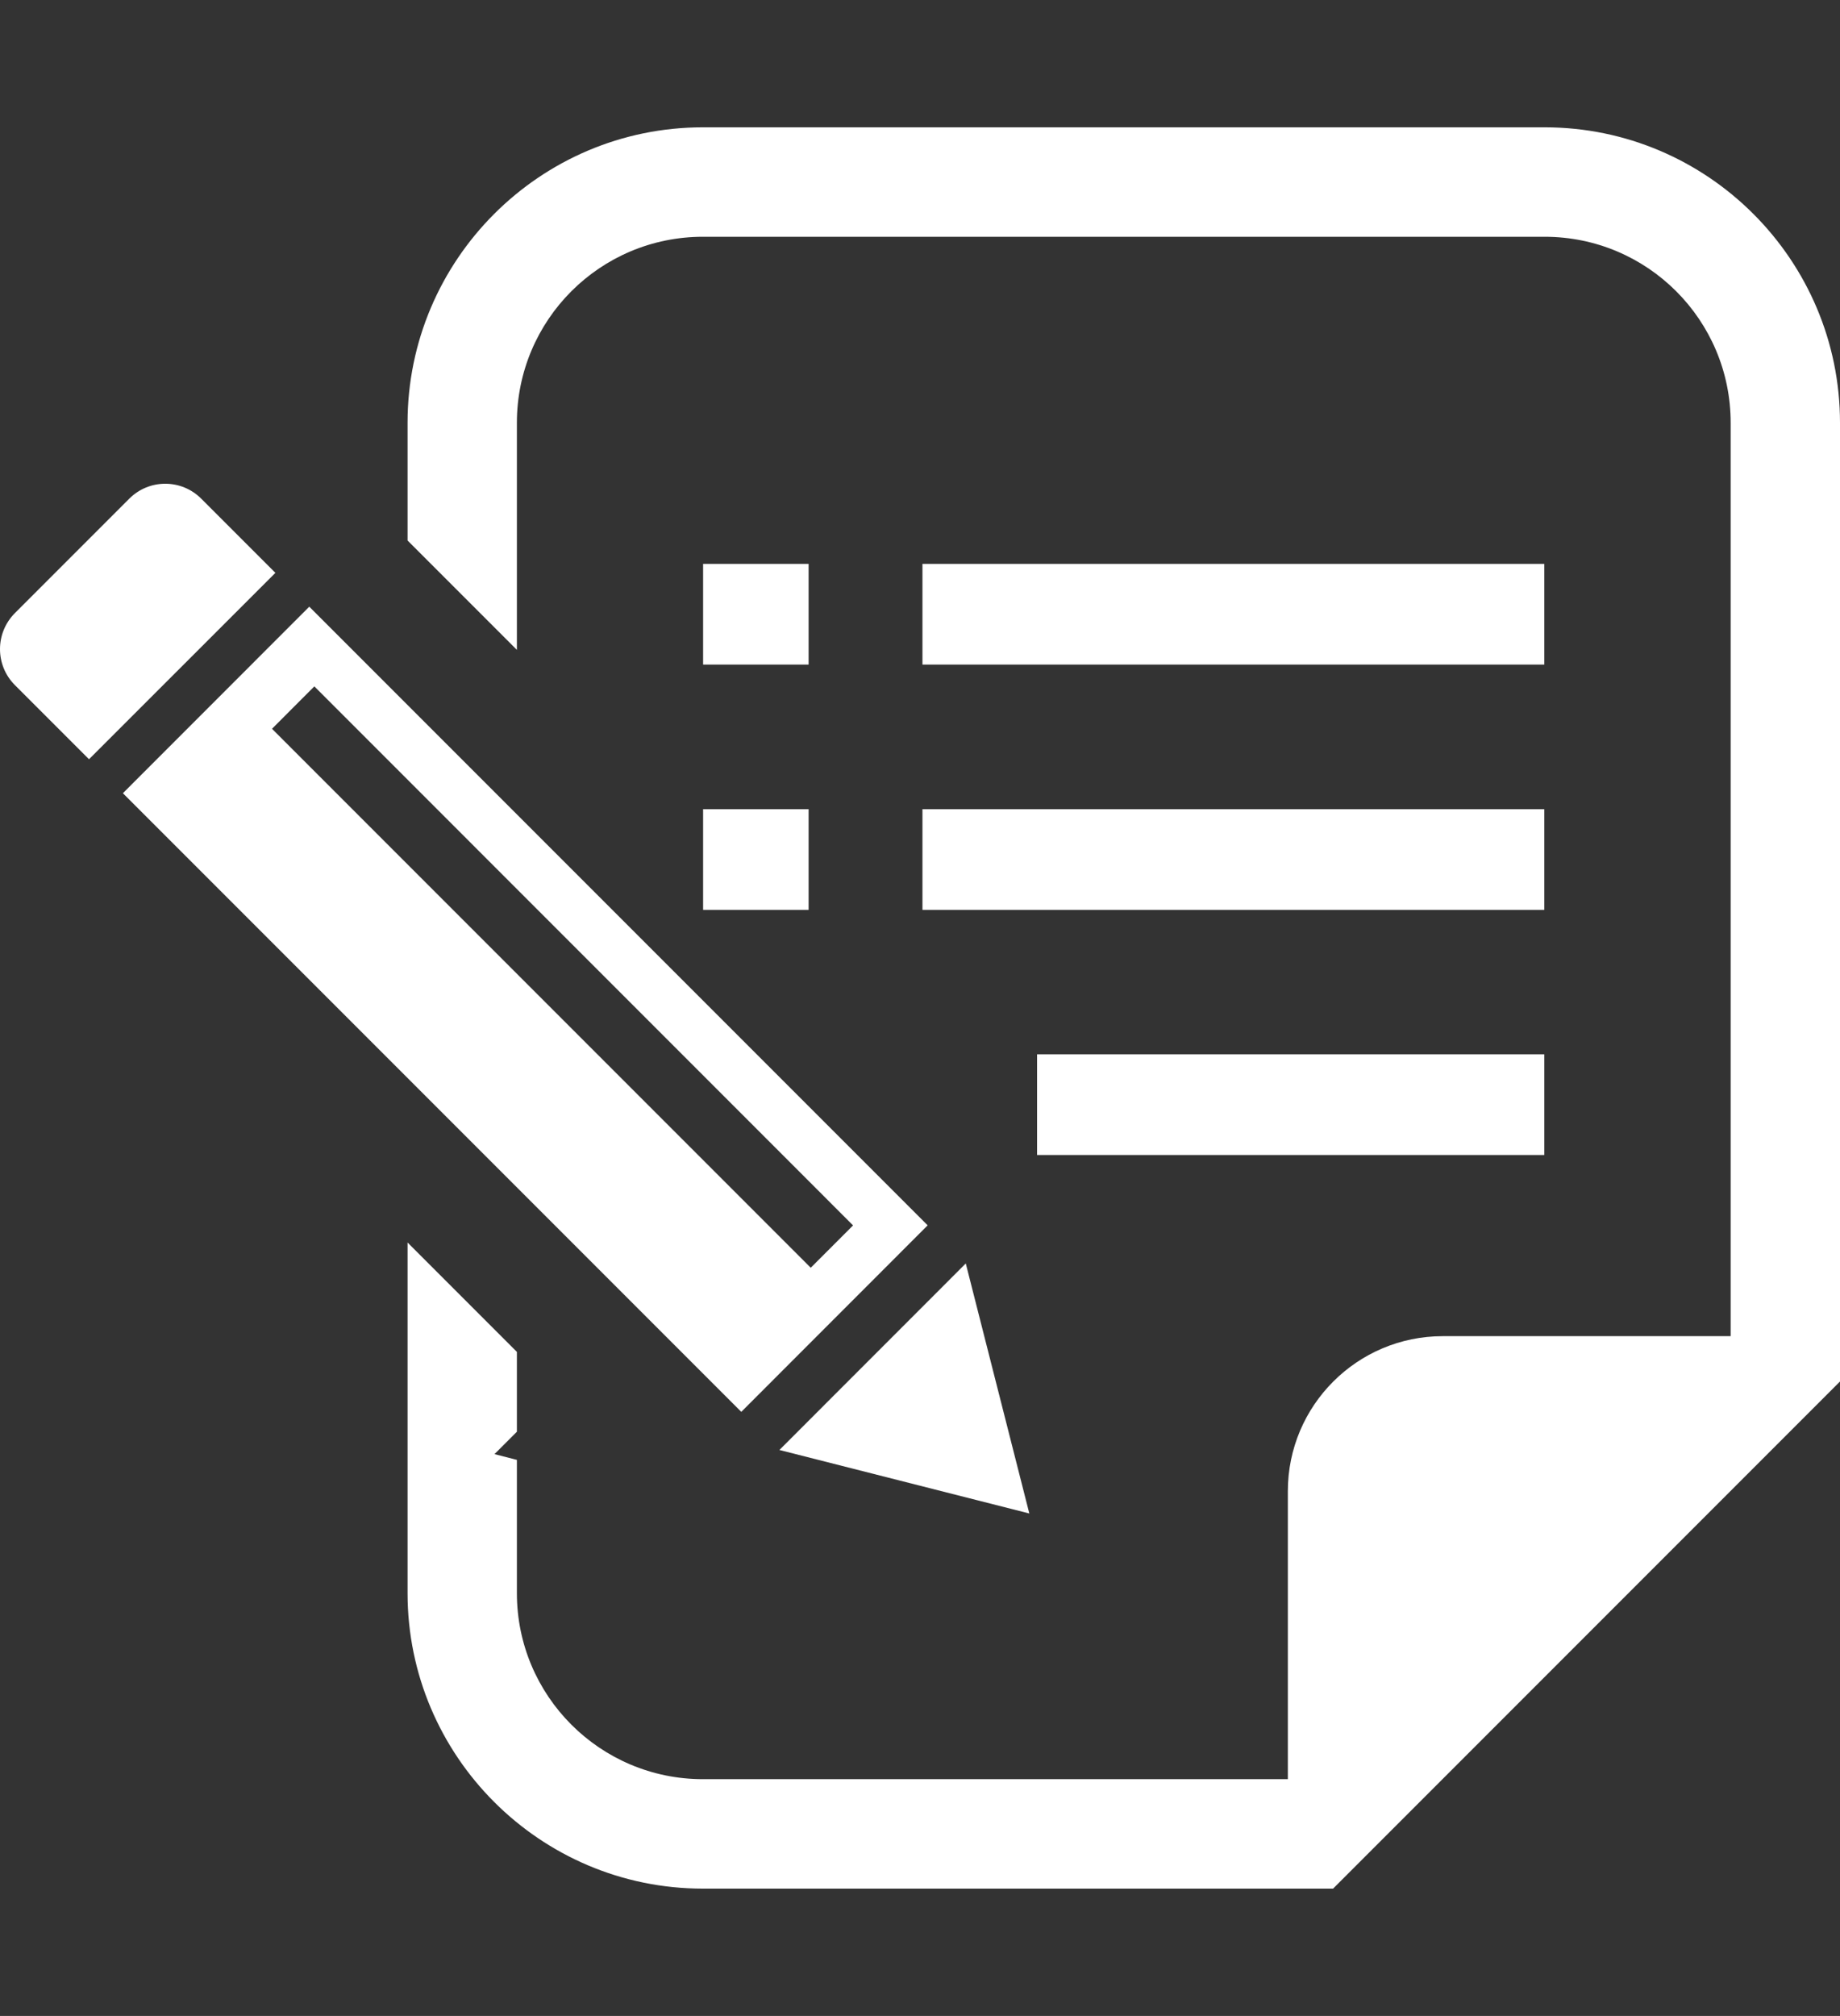
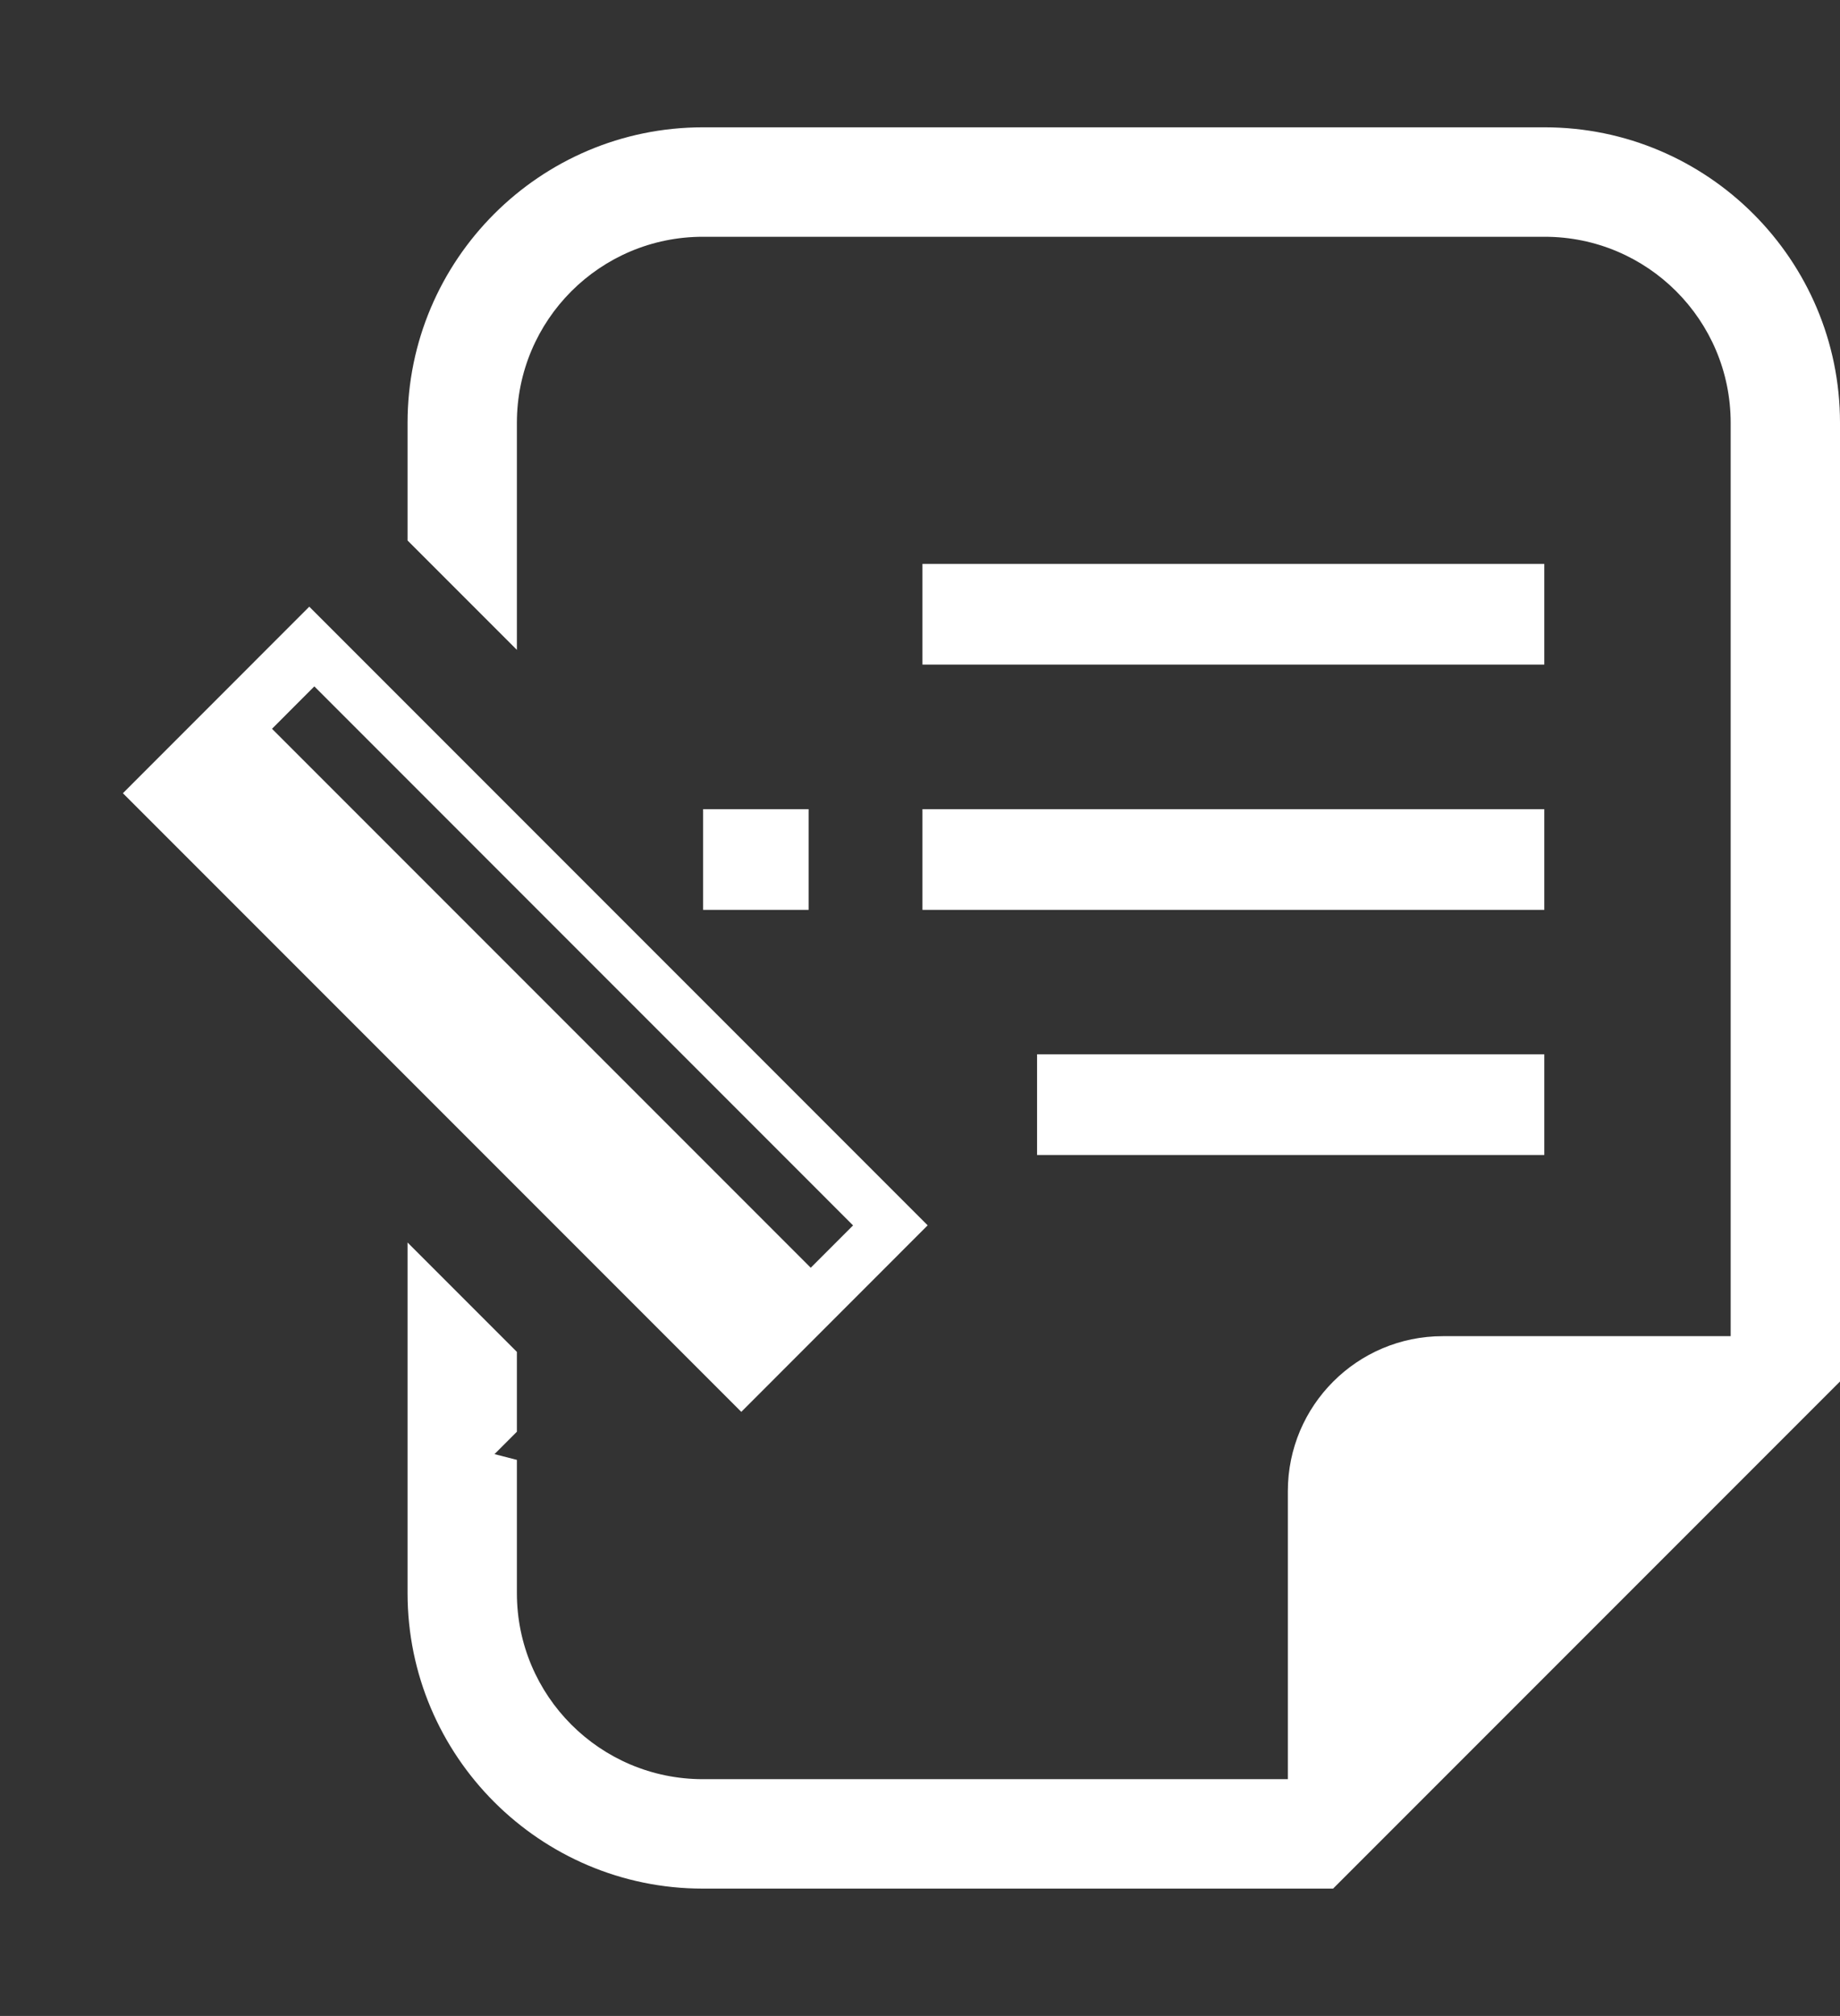
<svg xmlns="http://www.w3.org/2000/svg" version="1.1" id="_x32_" x="0px" y="0px" width="24px" height="26.284px" viewBox="283.298 406.531 24 26.284" enable-background="new 283.298 406.531 24 26.284" xml:space="preserve">
  <rect x="283.298" y="406.531" width="24" height="26.284" fill="#333333" stroke="none" />
  <g>
-     <path fill="#FFFFFF" d="M285.923,413.033c-0.259-0.26-0.68-0.26-0.939,0l-1.491,1.491c-0.26,0.26-0.26,0.681,0,0.94l0.966,0.966   L286.89,414L285.923,413.033z" />
-     <polygon fill="#FFFFFF" points="296.724,426.264 295.895,423.004 293.464,425.436  " />
    <path fill="#FFFFFF" d="M295.398,422.507l-8.066-8.066l-2.431,2.432l8.066,8.066L295.398,422.507z M287.398,415.48l7.027,7.028   l-0.552,0.552l-7.027-7.027L287.398,415.48z" />
-     <rect x="292.469" y="413.883" fill="#FFFFFF" width="1.376" height="1.313" />
    <rect x="292.469" y="417.081" fill="#FFFFFF" width="1.376" height="1.313" />
    <rect x="295.33" y="413.883" fill="#FFFFFF" width="8.111" height="1.313" />
    <rect x="295.33" y="417.081" fill="#FFFFFF" width="8.111" height="1.313" />
    <rect x="296.825" y="420.277" fill="#FFFFFF" width="6.616" height="1.313" />
    <path fill="#FFFFFF" d="M303.446,408.191h-10.98c-2.125,0-3.852,1.729-3.852,3.853v1.534l1.426,1.426v-2.96   c0-1.34,1.086-2.426,2.426-2.426h10.98c1.34,0,2.426,1.086,2.426,2.426v11.908h-3.755c-1.116,0-2.021,0.905-2.021,2.021v3.755   h-7.63c-1.339,0-2.426-1.086-2.426-2.426v-1.737l-0.292-0.075l0.292-0.292v-1.041l-1.426-1.426v4.571   c0,2.124,1.728,3.853,3.852,3.853h7.63h0.59l0.418-0.418l5.776-5.776l0.418-0.418v-0.591v-11.908   C307.298,409.919,305.57,408.191,303.446,408.191z" />
  </g>
</svg>